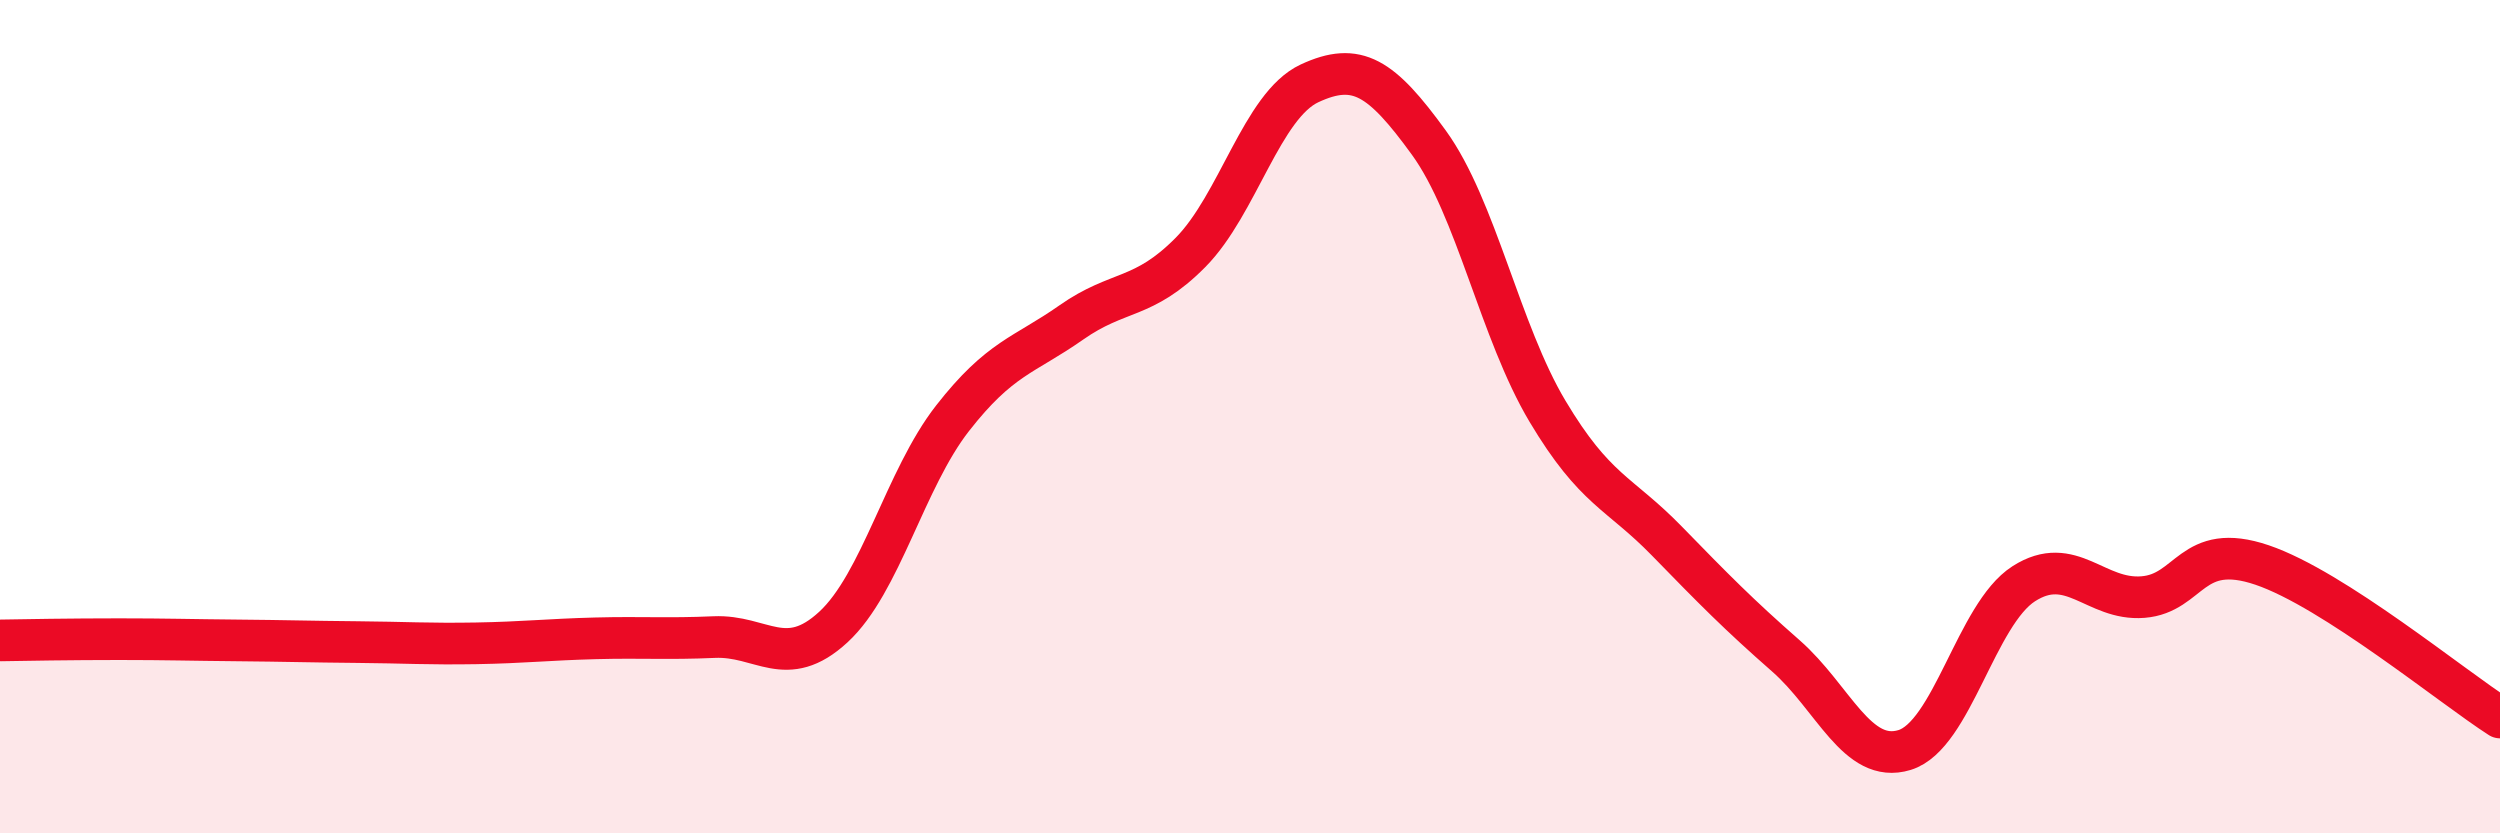
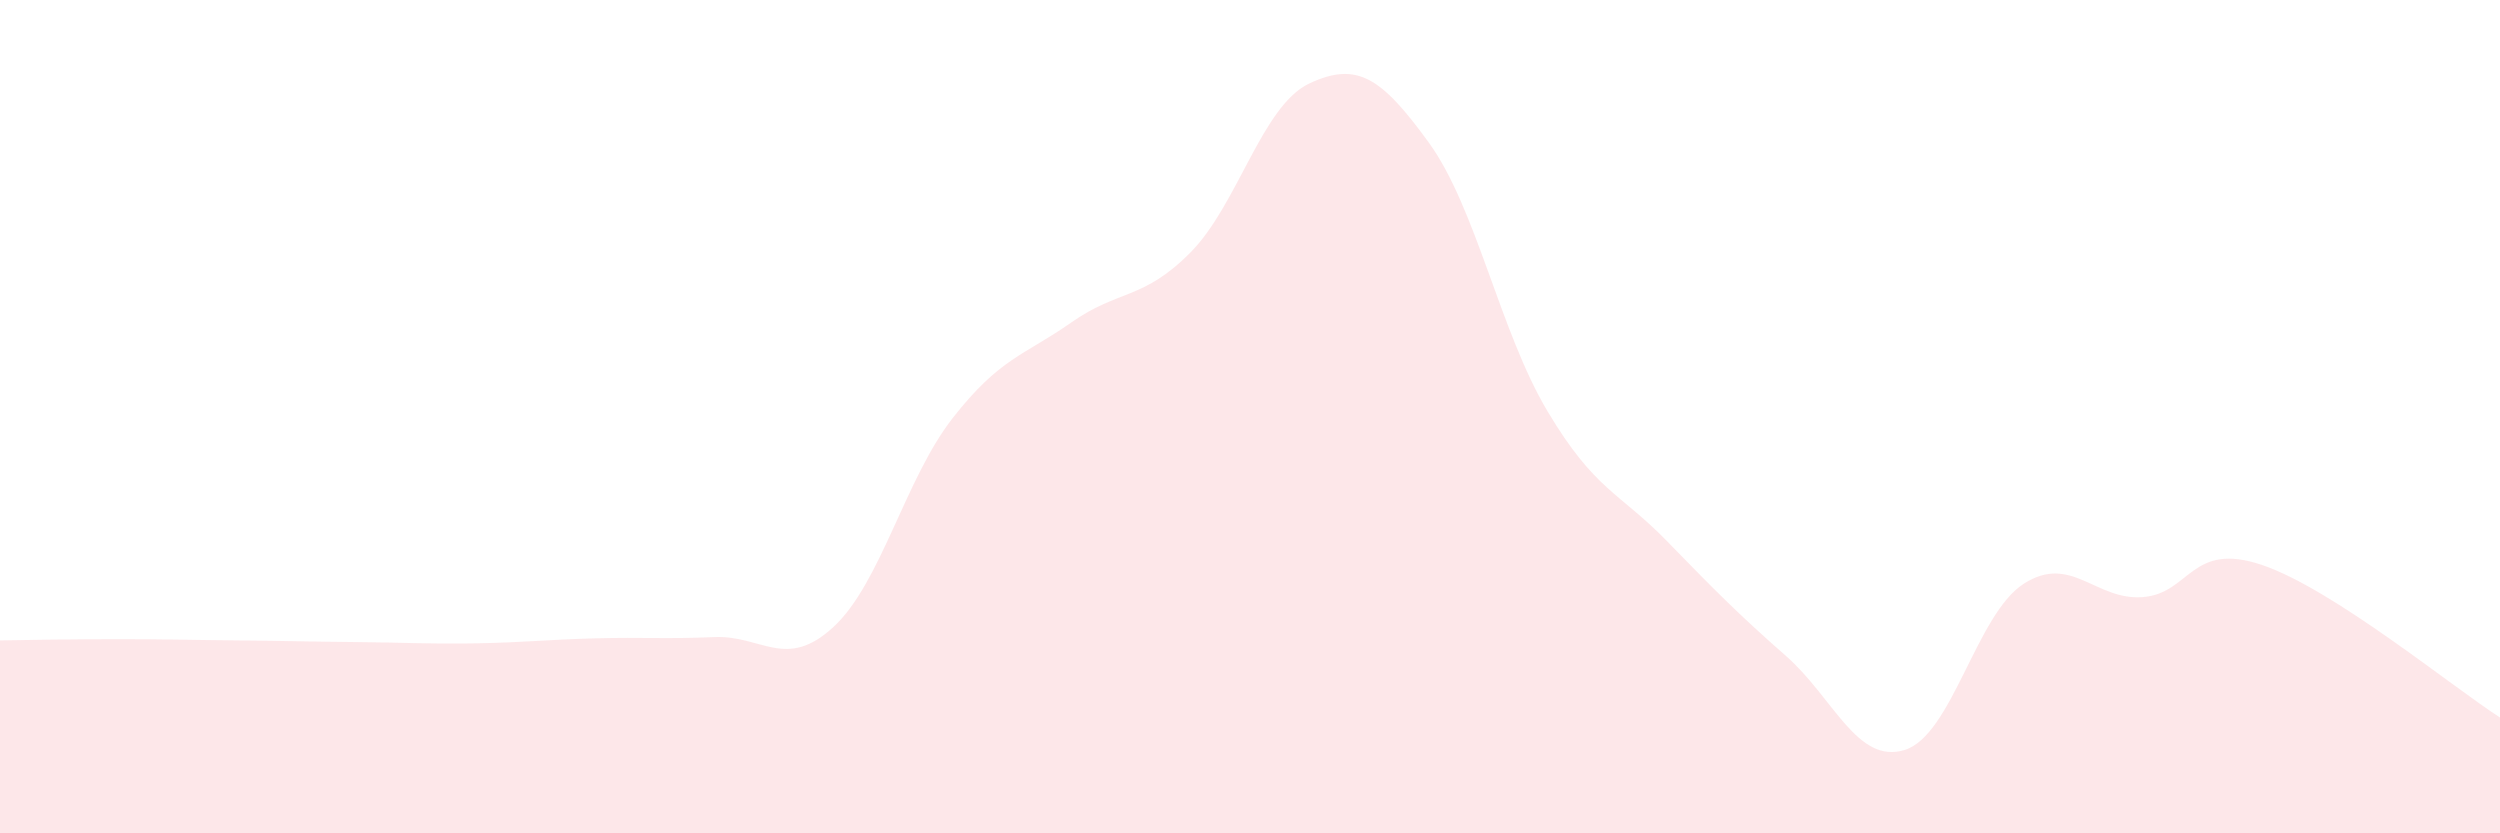
<svg xmlns="http://www.w3.org/2000/svg" width="60" height="20" viewBox="0 0 60 20">
  <path d="M 0,15.37 C 0.57,15.36 1.72,15.34 2.86,15.34 C 4,15.34 4.57,15.36 5.71,15.37 C 6.85,15.38 7.43,15.4 8.57,15.41 C 9.71,15.42 10.29,15.46 11.43,15.44 C 12.57,15.42 13.15,15.35 14.29,15.32 C 15.43,15.29 16,15.34 17.14,15.29 C 18.28,15.24 18.86,16.1 20,15.05 C 21.14,14 21.72,11.5 22.86,10.04 C 24,8.58 24.57,8.54 25.71,7.74 C 26.85,6.94 27.43,7.21 28.57,6.06 C 29.71,4.91 30.29,2.53 31.43,2 C 32.57,1.47 33.15,1.85 34.29,3.42 C 35.43,4.99 36,7.96 37.14,9.87 C 38.28,11.78 38.86,11.81 40,12.98 C 41.14,14.15 41.72,14.74 42.86,15.74 C 44,16.74 44.57,18.35 45.71,18 C 46.85,17.65 47.43,14.74 48.57,14.01 C 49.71,13.28 50.29,14.42 51.43,14.33 C 52.57,14.24 52.58,12.98 54.29,13.56 C 56,14.14 58.86,16.49 60,17.22L60 20L0 20Z" fill="#EB0A25" opacity="0.1" stroke-linecap="round" stroke-linejoin="round" />
-   <path d="M 0,15.37 C 0.57,15.36 1.72,15.34 2.86,15.34 C 4,15.34 4.57,15.36 5.71,15.37 C 6.85,15.38 7.43,15.4 8.57,15.41 C 9.71,15.42 10.29,15.46 11.43,15.44 C 12.57,15.42 13.15,15.35 14.29,15.32 C 15.43,15.29 16,15.34 17.14,15.29 C 18.28,15.24 18.86,16.1 20,15.05 C 21.14,14 21.72,11.5 22.86,10.04 C 24,8.58 24.57,8.54 25.71,7.74 C 26.85,6.94 27.43,7.21 28.57,6.06 C 29.71,4.91 30.29,2.53 31.43,2 C 32.57,1.47 33.15,1.85 34.29,3.42 C 35.43,4.99 36,7.96 37.14,9.87 C 38.28,11.78 38.86,11.81 40,12.98 C 41.14,14.15 41.72,14.74 42.86,15.74 C 44,16.74 44.57,18.35 45.71,18 C 46.85,17.65 47.43,14.74 48.57,14.01 C 49.71,13.28 50.29,14.42 51.43,14.33 C 52.57,14.24 52.58,12.98 54.29,13.56 C 56,14.14 58.86,16.49 60,17.22" stroke="#EB0A25" stroke-width="1" fill="none" stroke-linecap="round" stroke-linejoin="round" />
</svg>